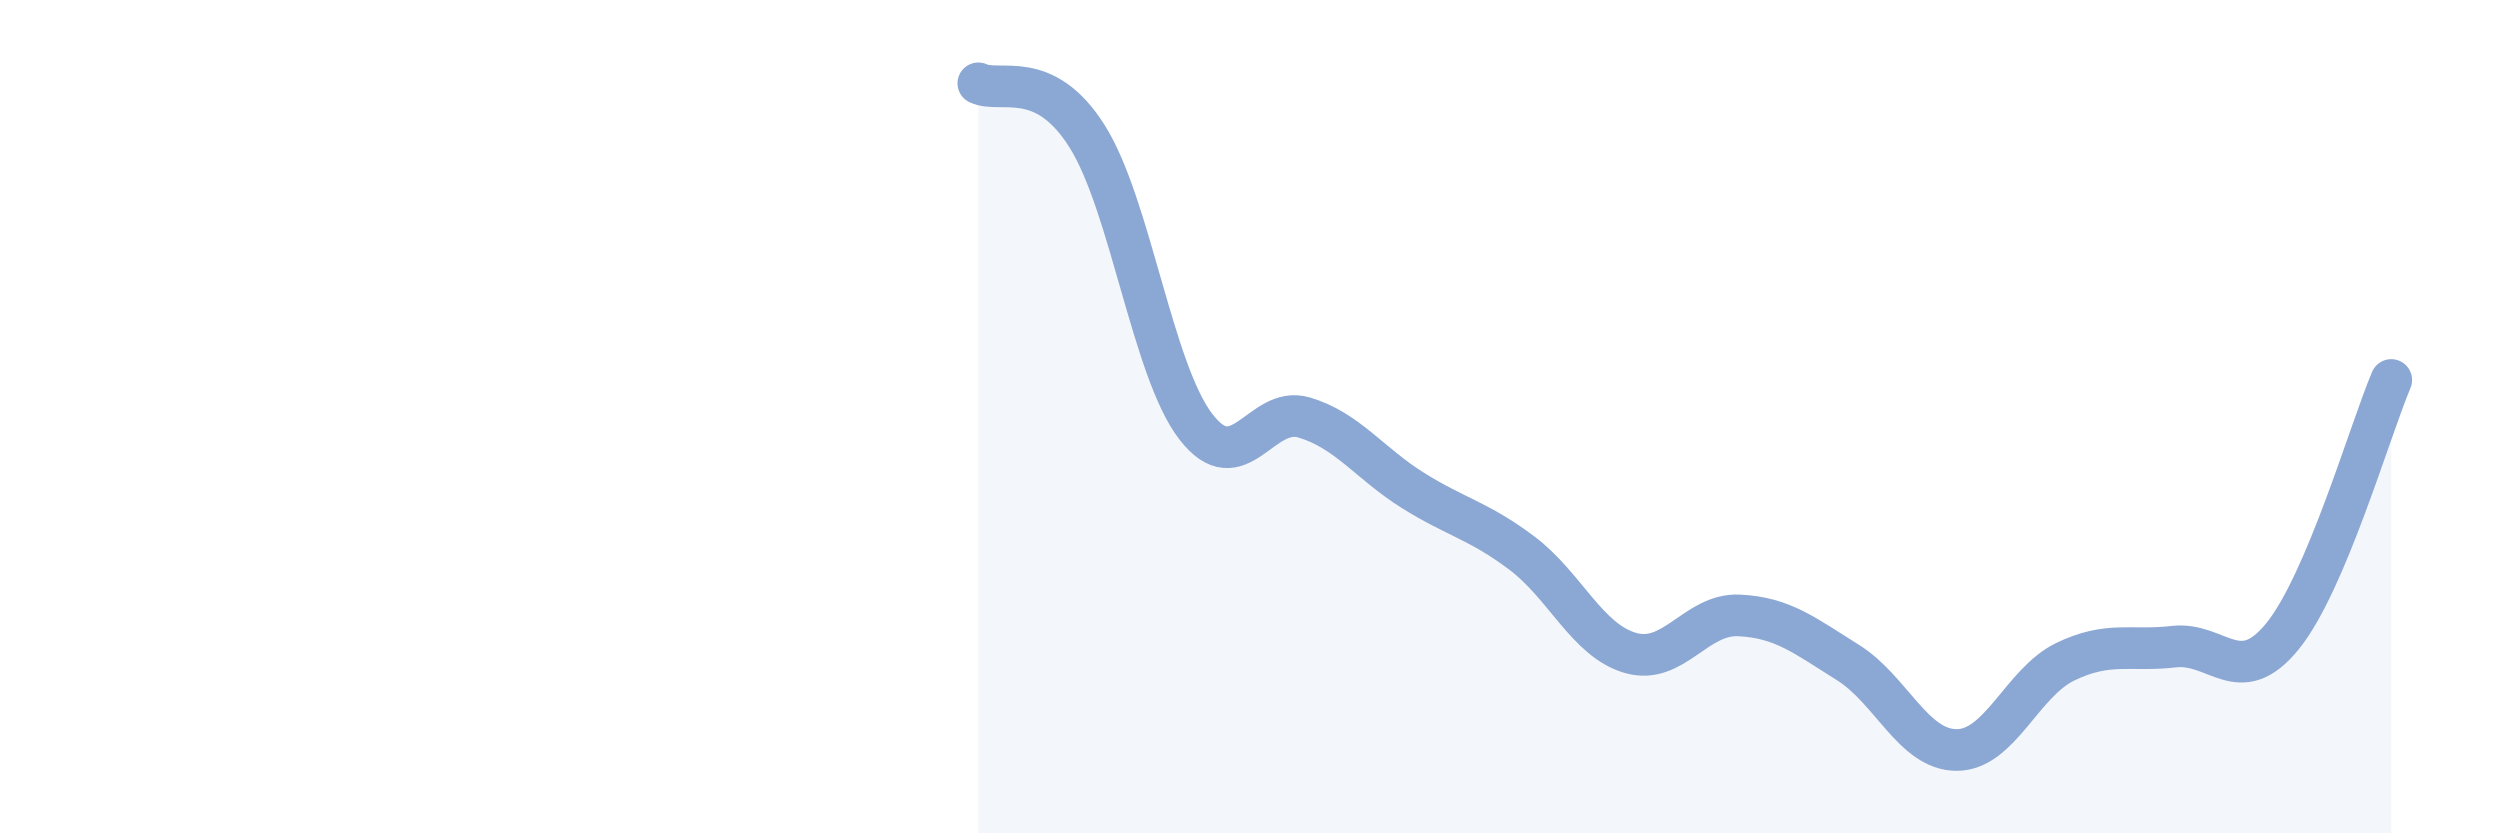
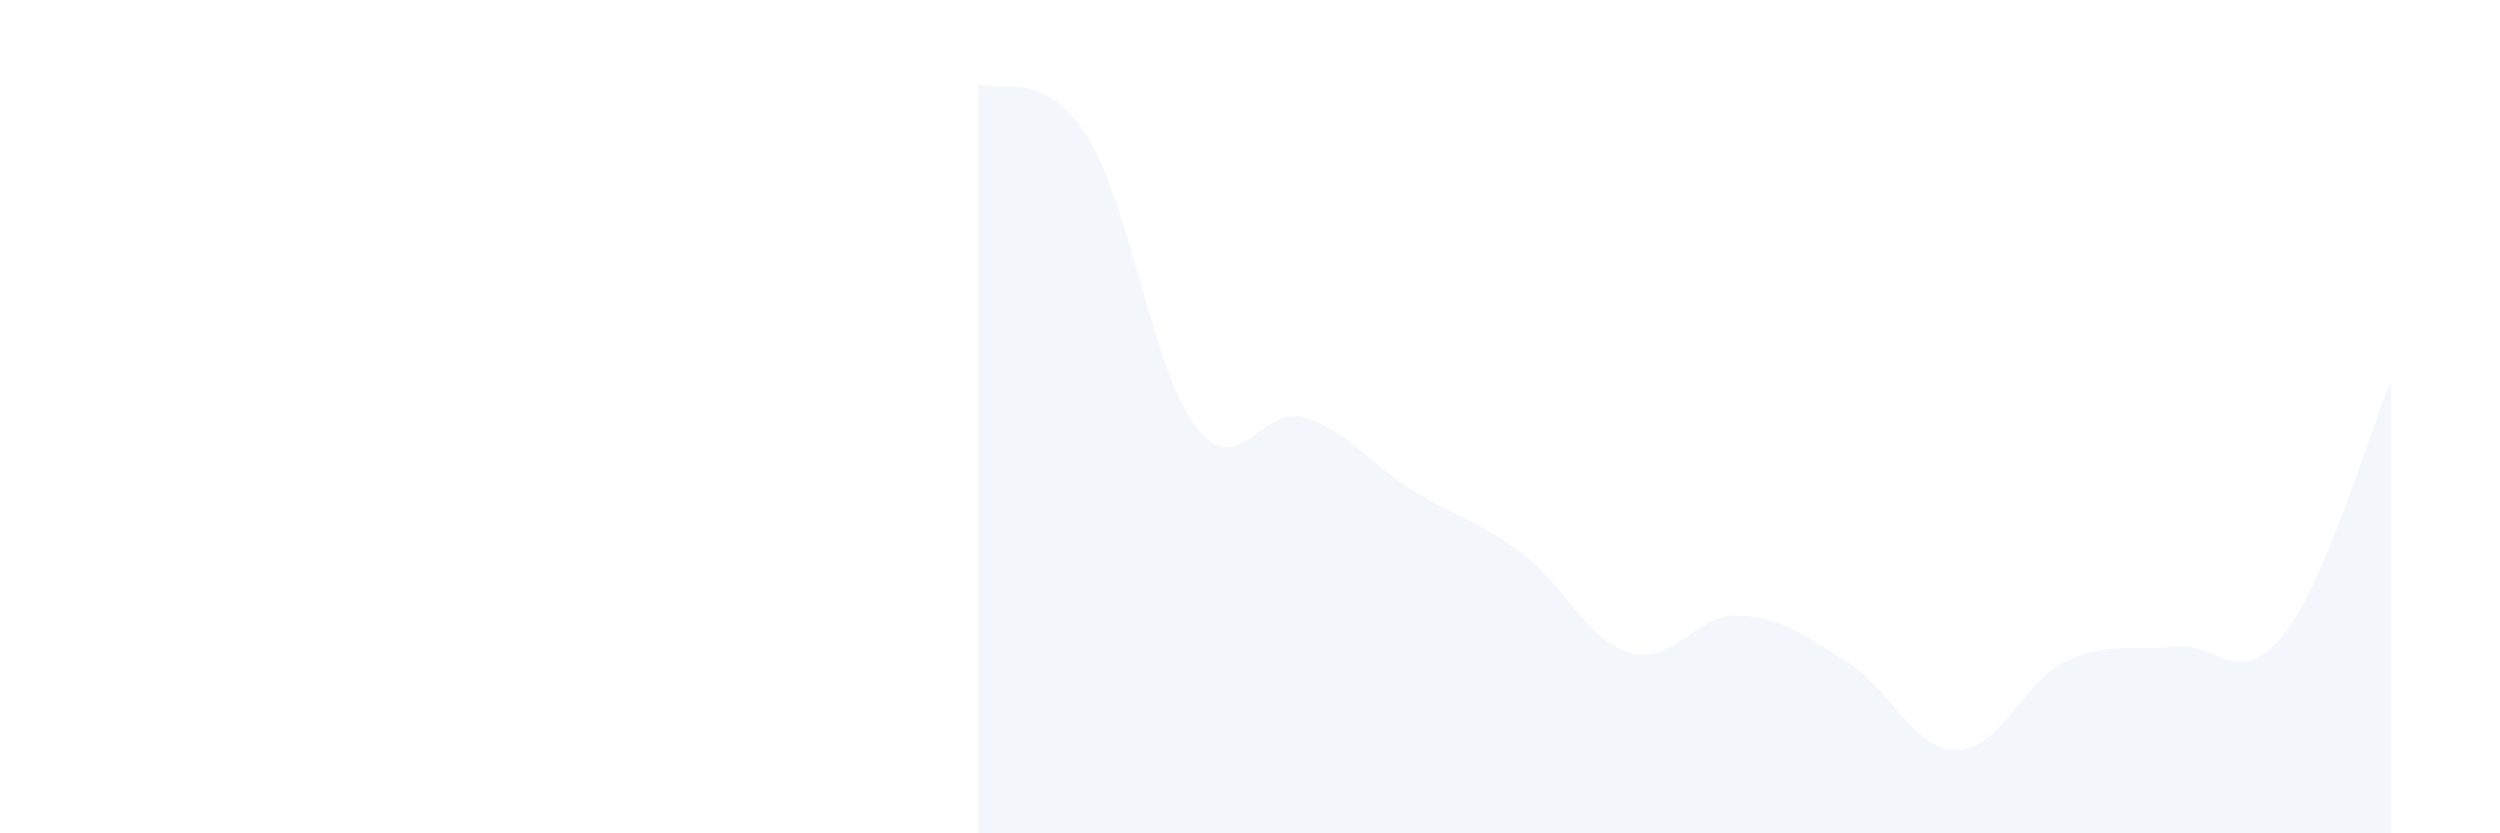
<svg xmlns="http://www.w3.org/2000/svg" width="60" height="20" viewBox="0 0 60 20">
  <path d="M 23.48,2 C 24,2.25 25.05,1.62 26.09,3.27 C 27.13,4.92 27.66,8.89 28.7,10.24 C 29.74,11.59 30.26,9.71 31.3,10.02 C 32.34,10.33 32.87,11.12 33.91,11.77 C 34.95,12.42 35.48,12.49 36.52,13.27 C 37.56,14.05 38.09,15.37 39.13,15.67 C 40.17,15.97 40.7,14.72 41.74,14.77 C 42.78,14.82 43.31,15.25 44.35,15.9 C 45.39,16.55 45.92,18 46.96,18 C 48,18 48.53,16.38 49.57,15.88 C 50.61,15.38 51.13,15.64 52.17,15.52 C 53.21,15.4 53.74,16.55 54.78,15.27 C 55.82,13.99 56.87,10.35 57.39,9.12L57.39 20L23.48 20Z" fill="#8ba7d3" opacity="0.1" stroke-linecap="round" stroke-linejoin="round" />
-   <path d="M 23.48,2 C 24,2.25 25.05,1.62 26.09,3.27 C 27.13,4.92 27.66,8.89 28.7,10.24 C 29.74,11.59 30.26,9.71 31.3,10.02 C 32.34,10.33 32.87,11.12 33.91,11.77 C 34.95,12.42 35.48,12.49 36.52,13.27 C 37.56,14.05 38.09,15.37 39.13,15.67 C 40.17,15.97 40.7,14.72 41.74,14.77 C 42.78,14.82 43.31,15.25 44.35,15.9 C 45.39,16.55 45.92,18 46.96,18 C 48,18 48.53,16.38 49.57,15.88 C 50.61,15.38 51.13,15.64 52.17,15.52 C 53.21,15.4 53.74,16.55 54.78,15.27 C 55.82,13.99 56.87,10.35 57.39,9.12" stroke="#8ba7d3" stroke-width="1" fill="none" stroke-linecap="round" stroke-linejoin="round" />
</svg>